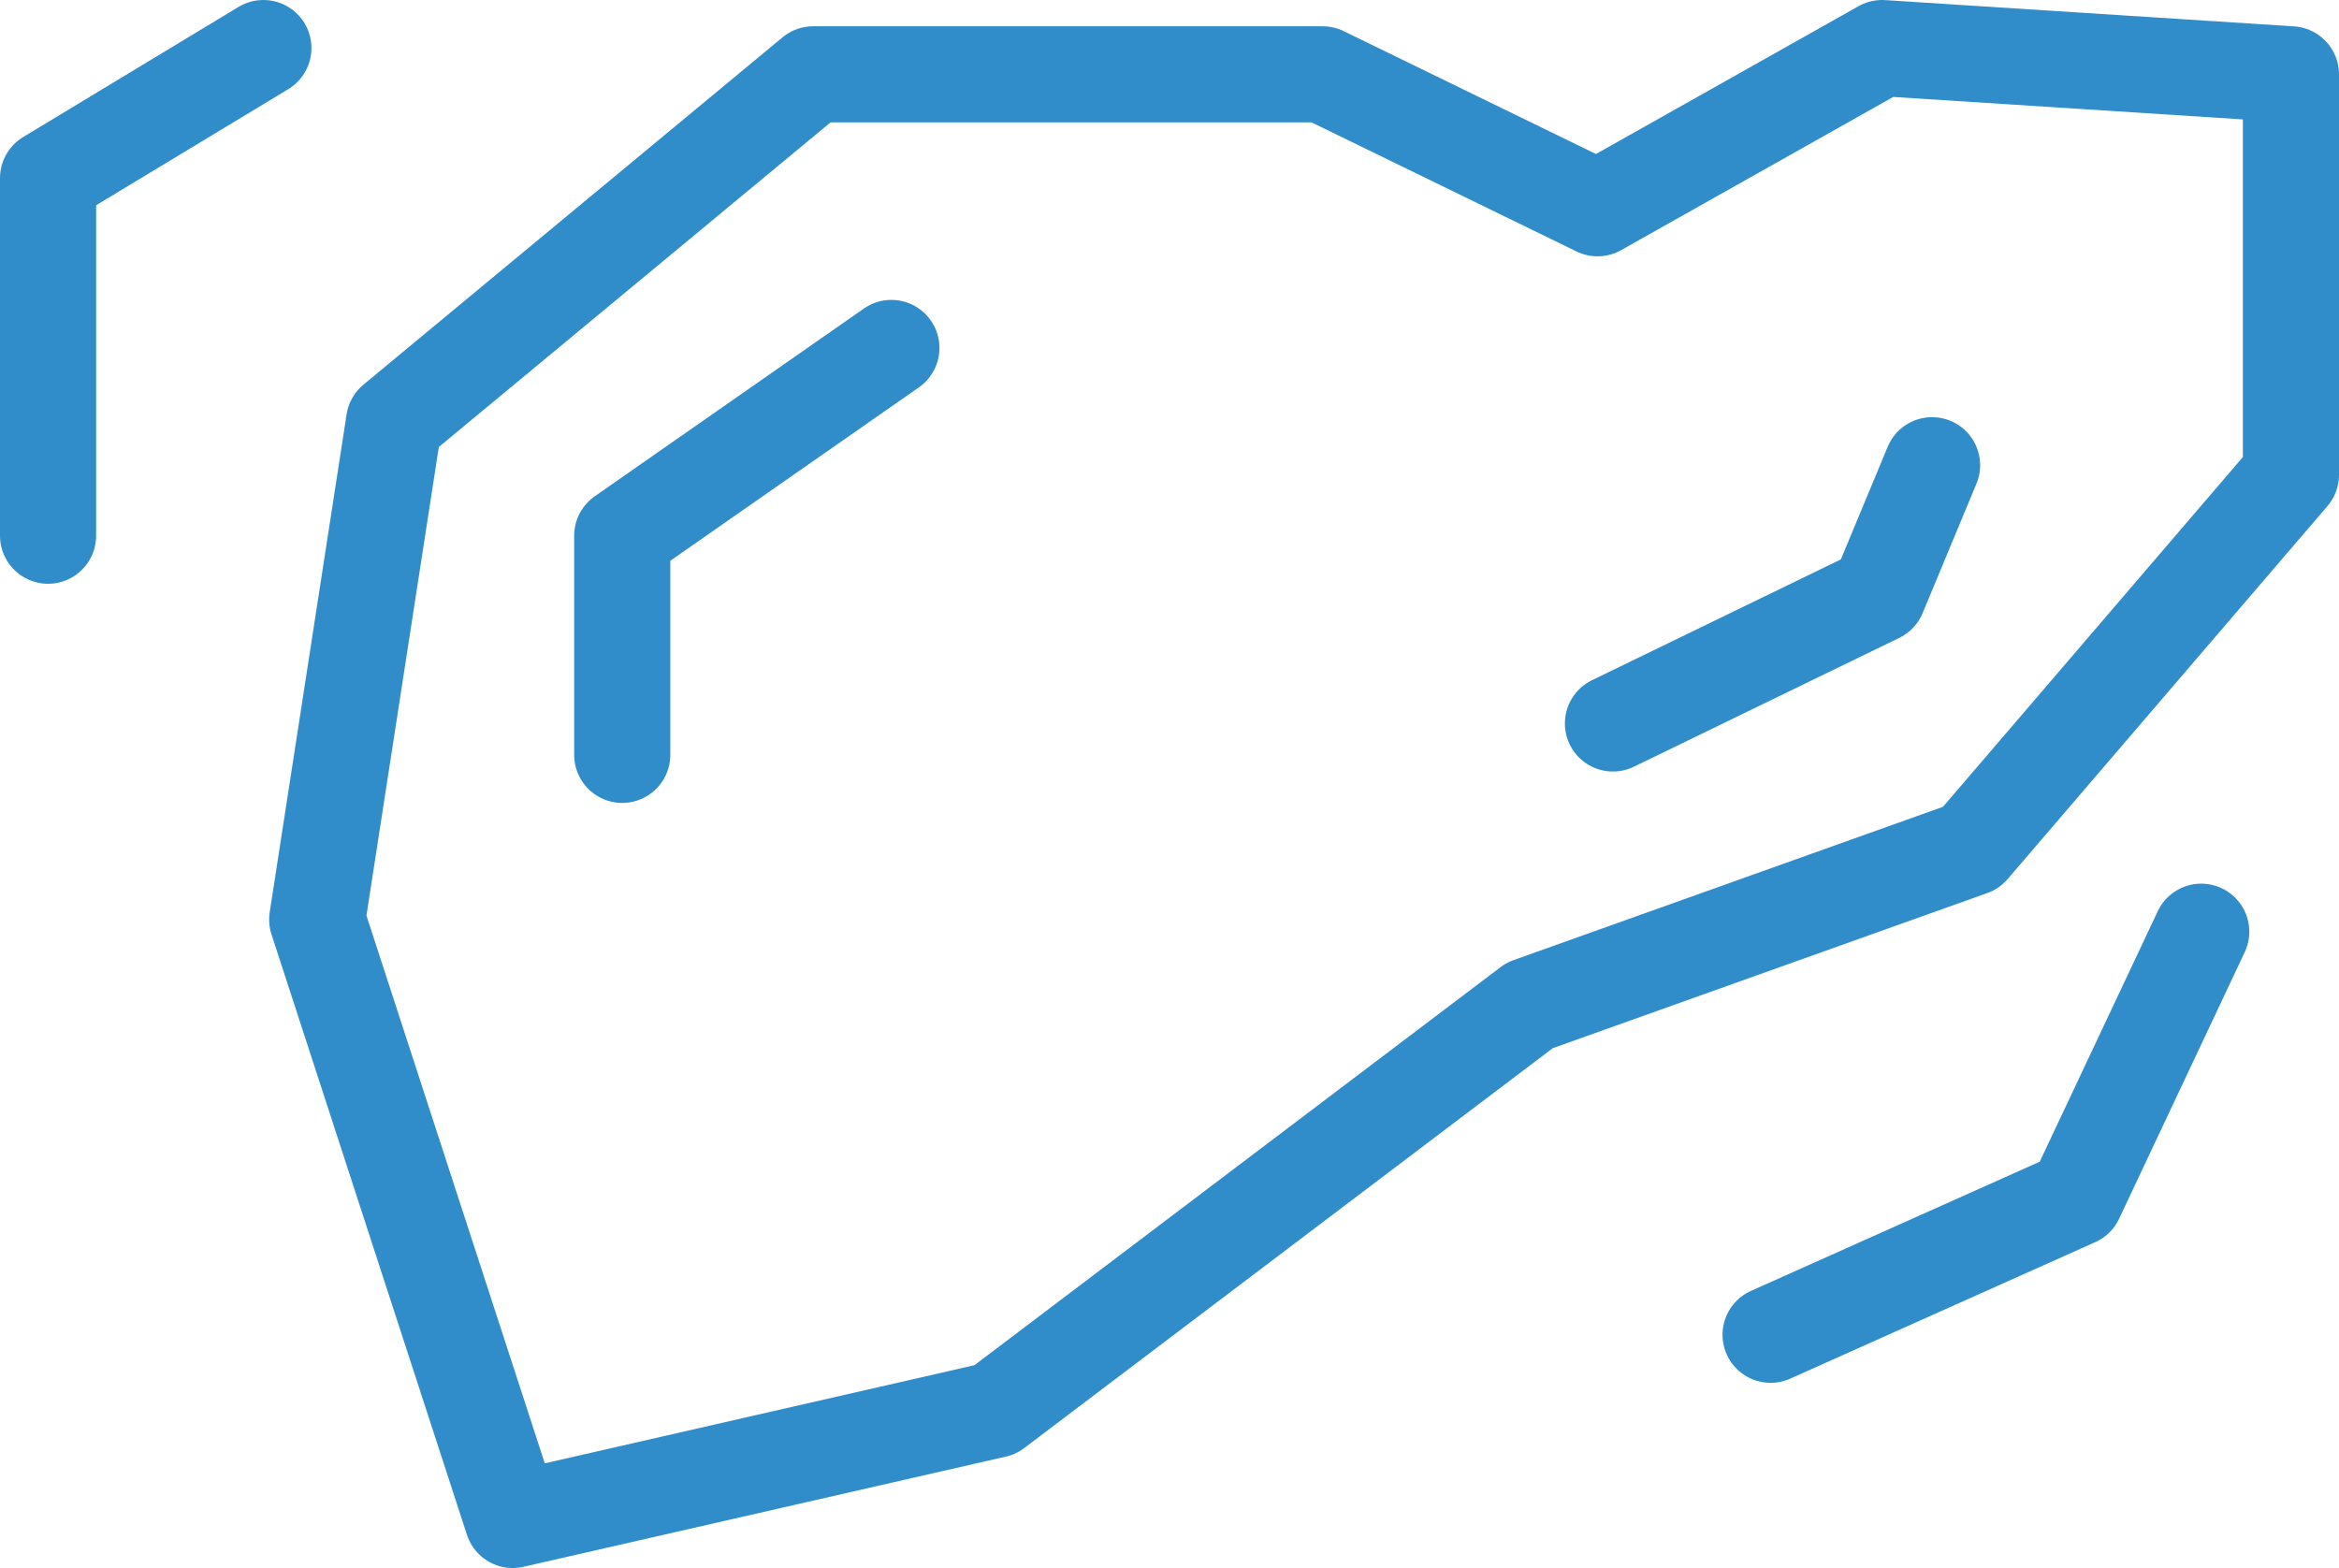
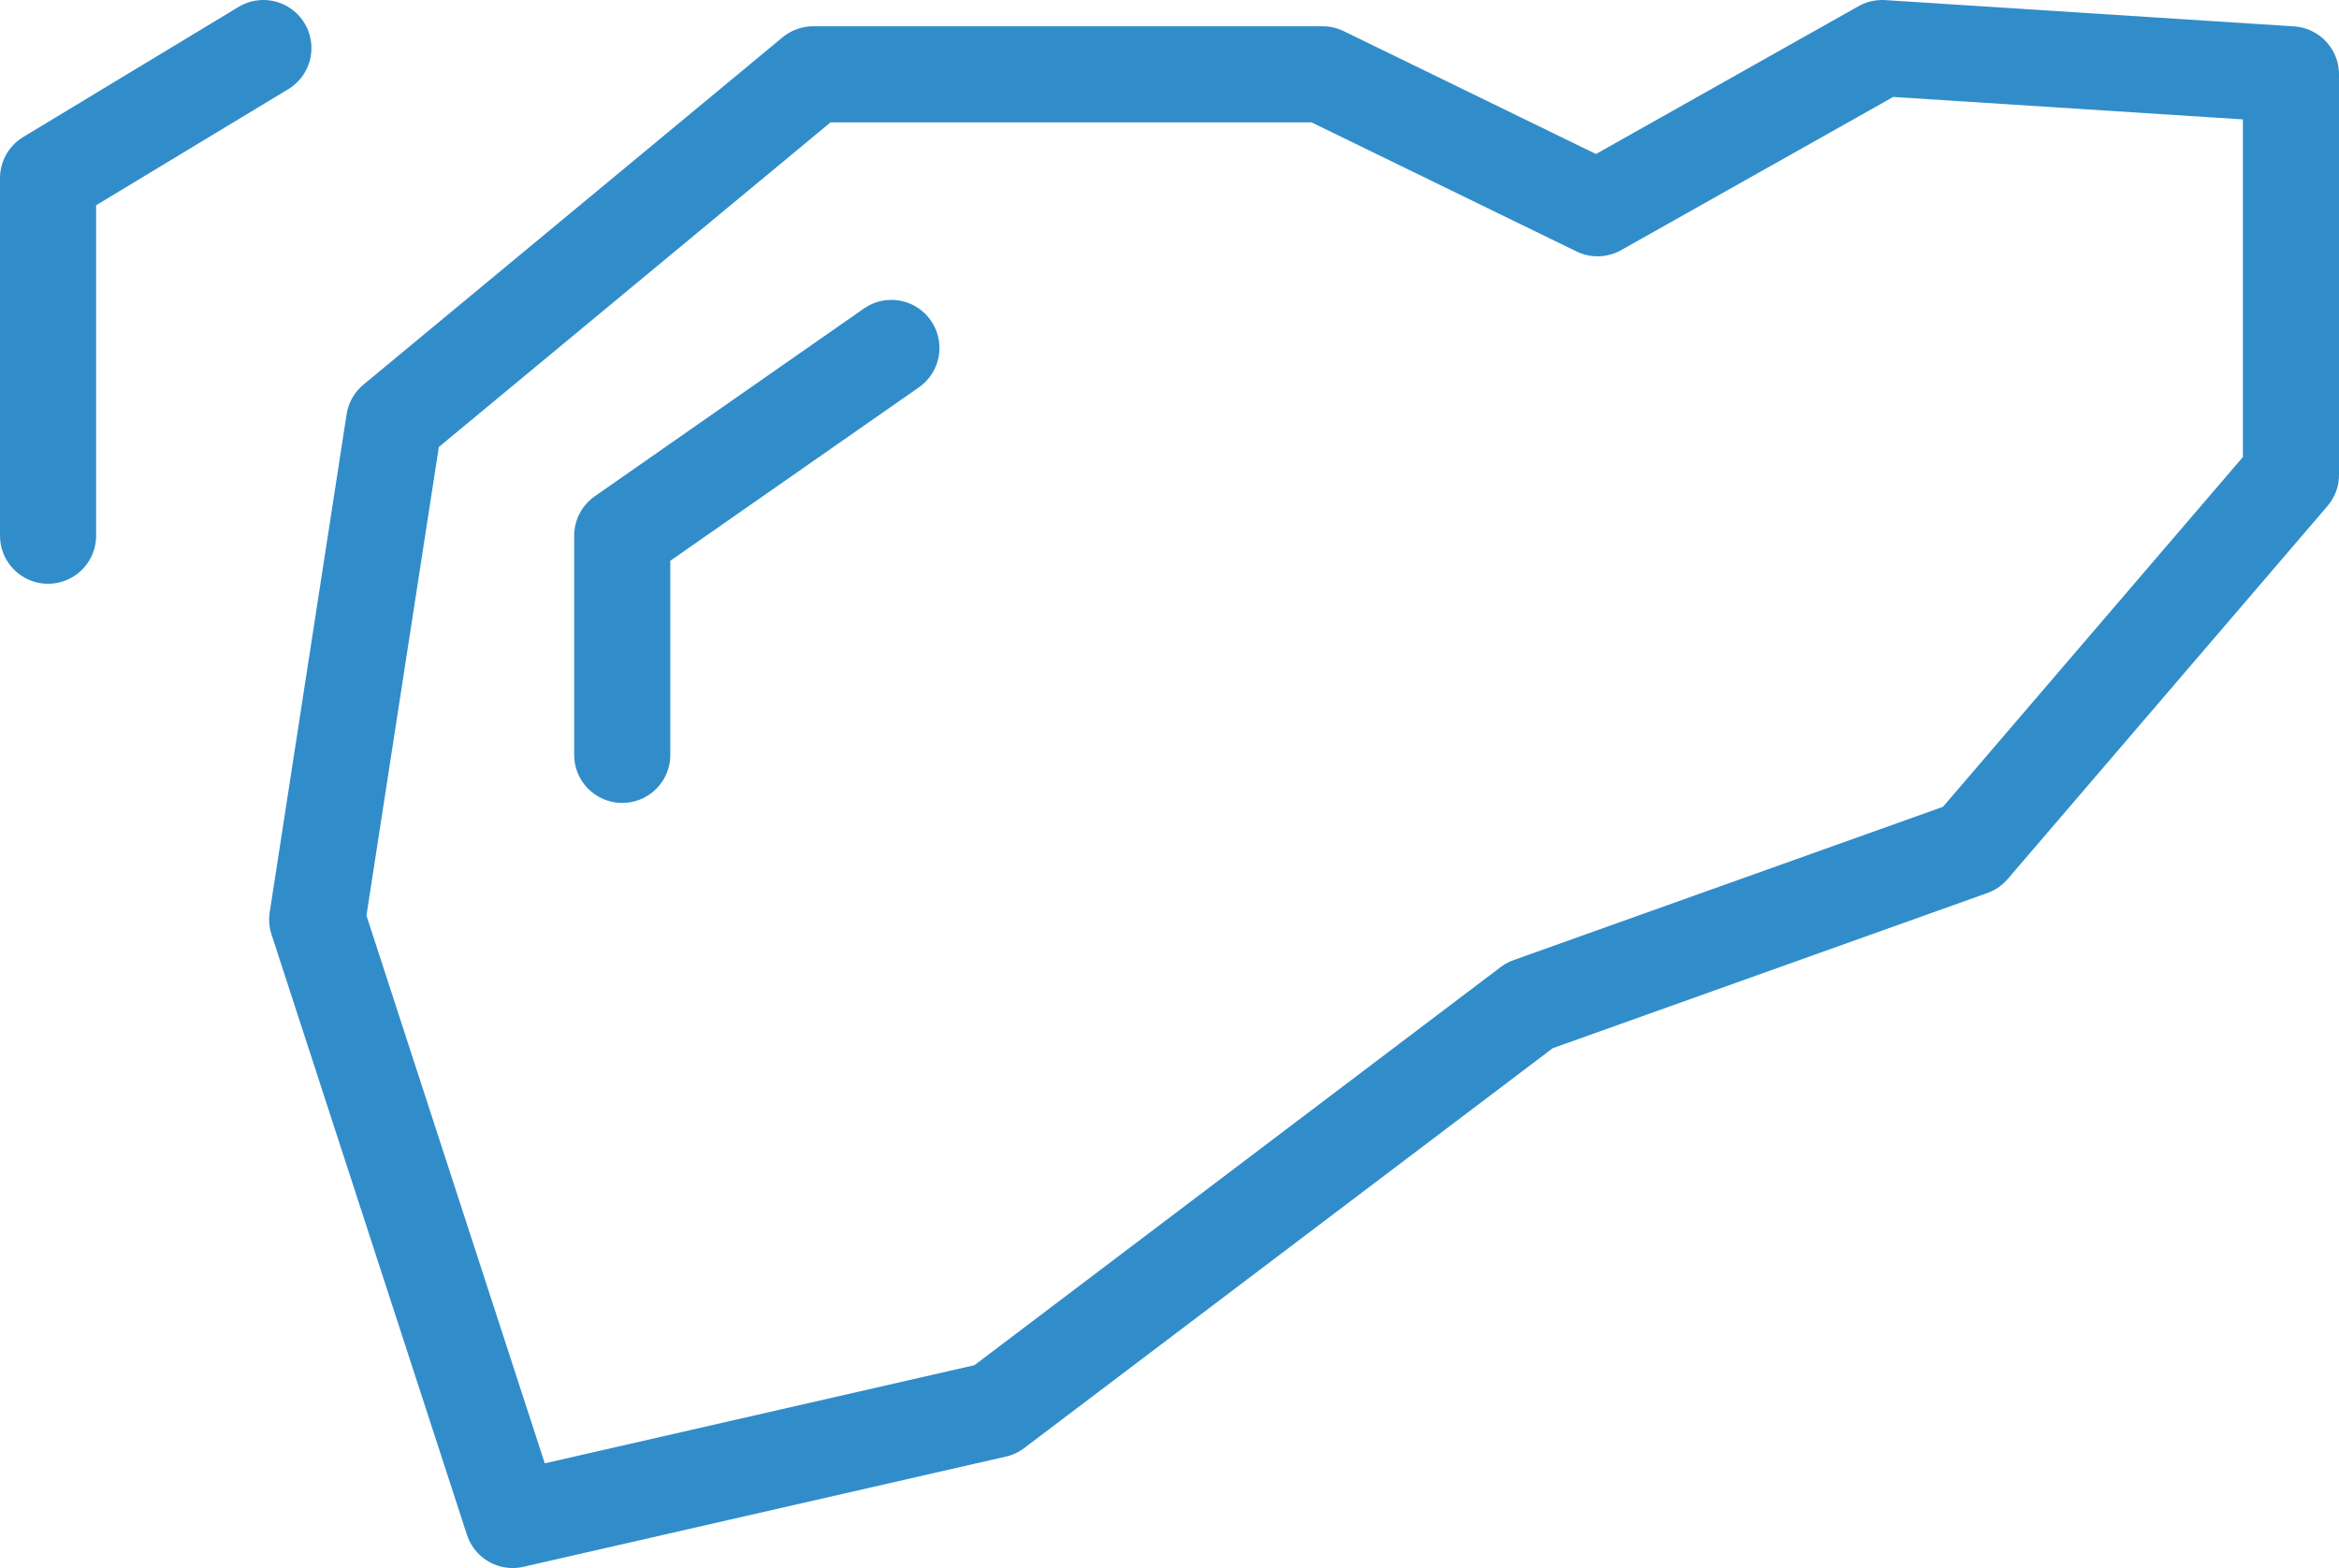
<svg xmlns="http://www.w3.org/2000/svg" id="Layer_2" data-name="Layer 2" viewBox="0 0 36.5 24.47">
  <defs>
    <style>
      .cls-1 {
        fill: none;
        stroke: #318dca;
        stroke-linecap: round;
        stroke-linejoin: round;
        stroke-width: 1.5px;
      }
    </style>
  </defs>
  <g id="_レイアウト" data-name="レイアウト">
    <g>
      <polygon class="cls-1" points="20.64 1.16 12.69 1.16 6.15 6.58 4.95 14.35 8 23.72 15.53 22 23.87 15.69 30.76 13.23 35.75 7.41 35.75 1.16 29.37 .75 24.93 3.25 20.64 1.16" />
-       <polyline class="cls-1" points="27.63 20.83 32.39 18.7 34.35 14.54" />
      <polyline class="cls-1" points="4.11 .75 .75 2.78 .75 8.36" />
      <polyline class="cls-1" points="13.91 5.43 9.71 8.36 9.71 11.78" />
-       <polyline class="cls-1" points="30.15 7.26 29.31 9.28 25.17 11.29" />
    </g>
  </g>
</svg>